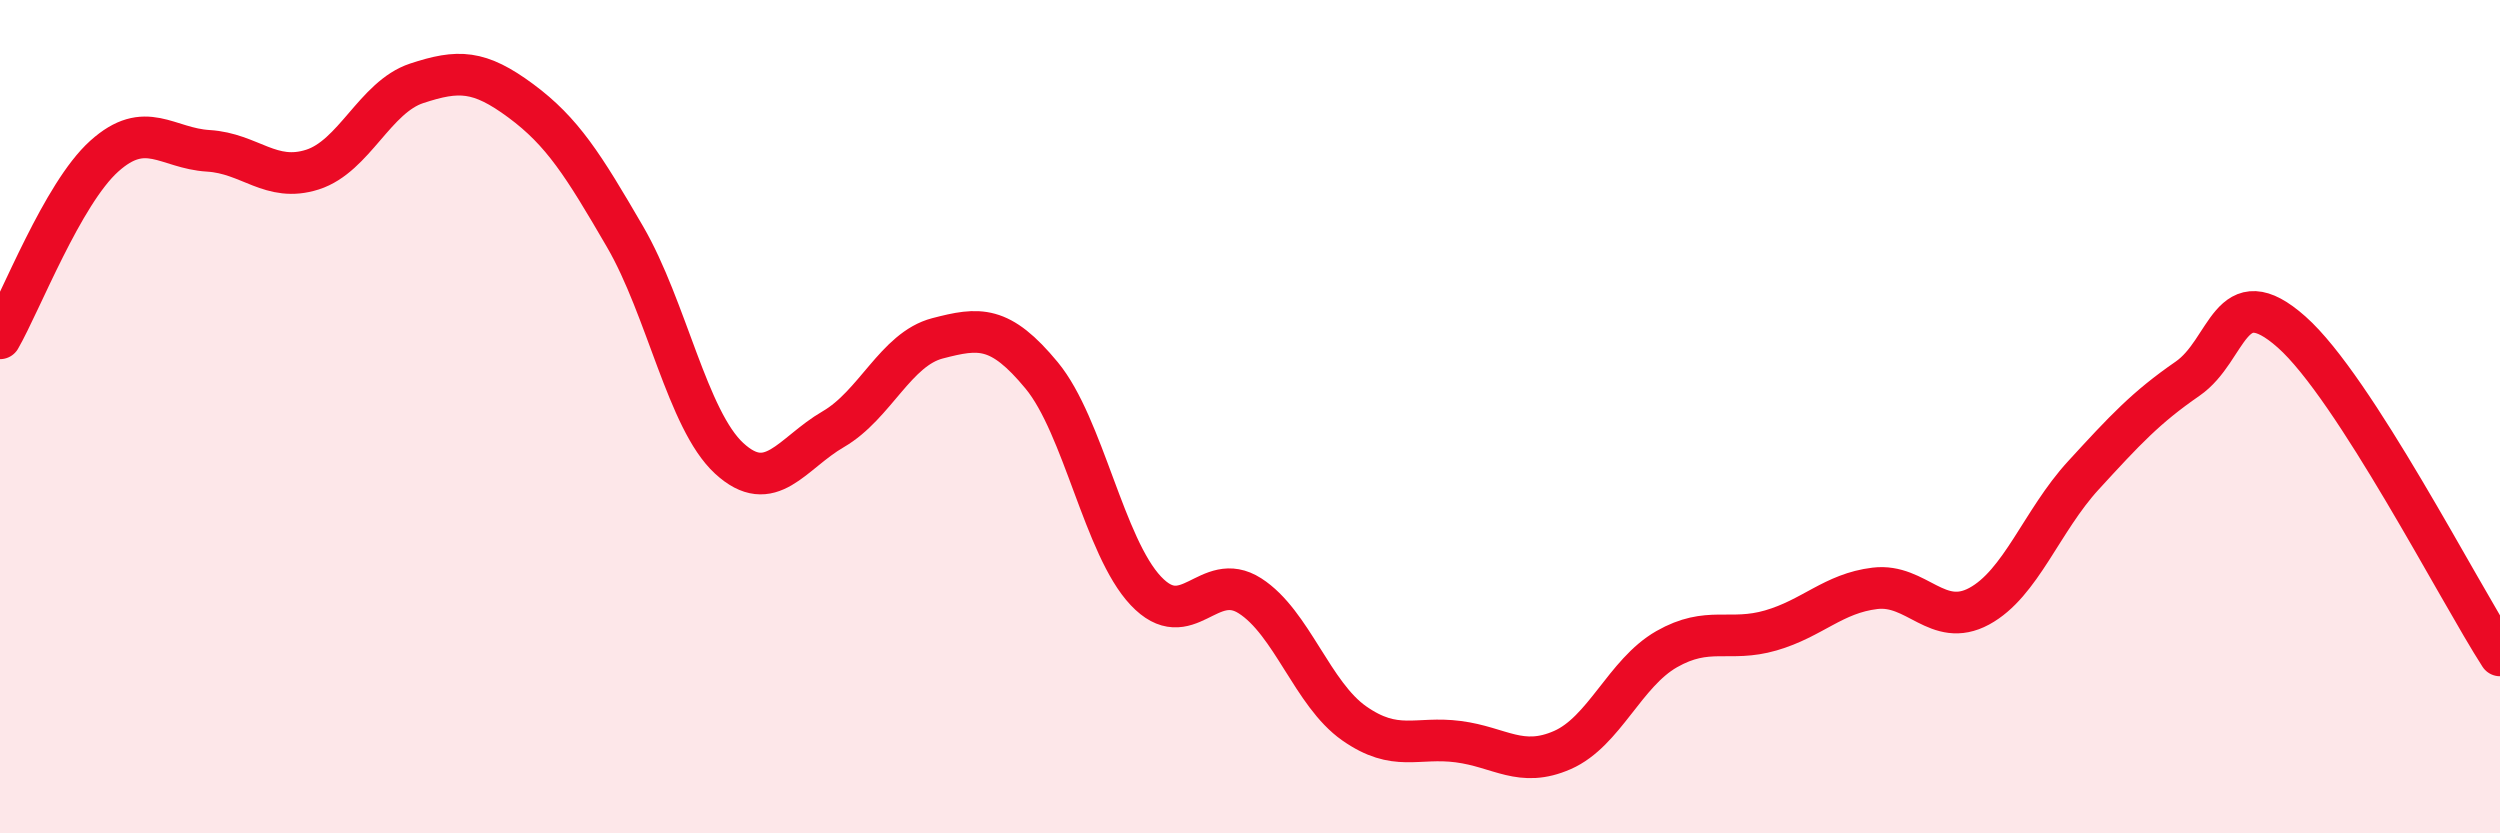
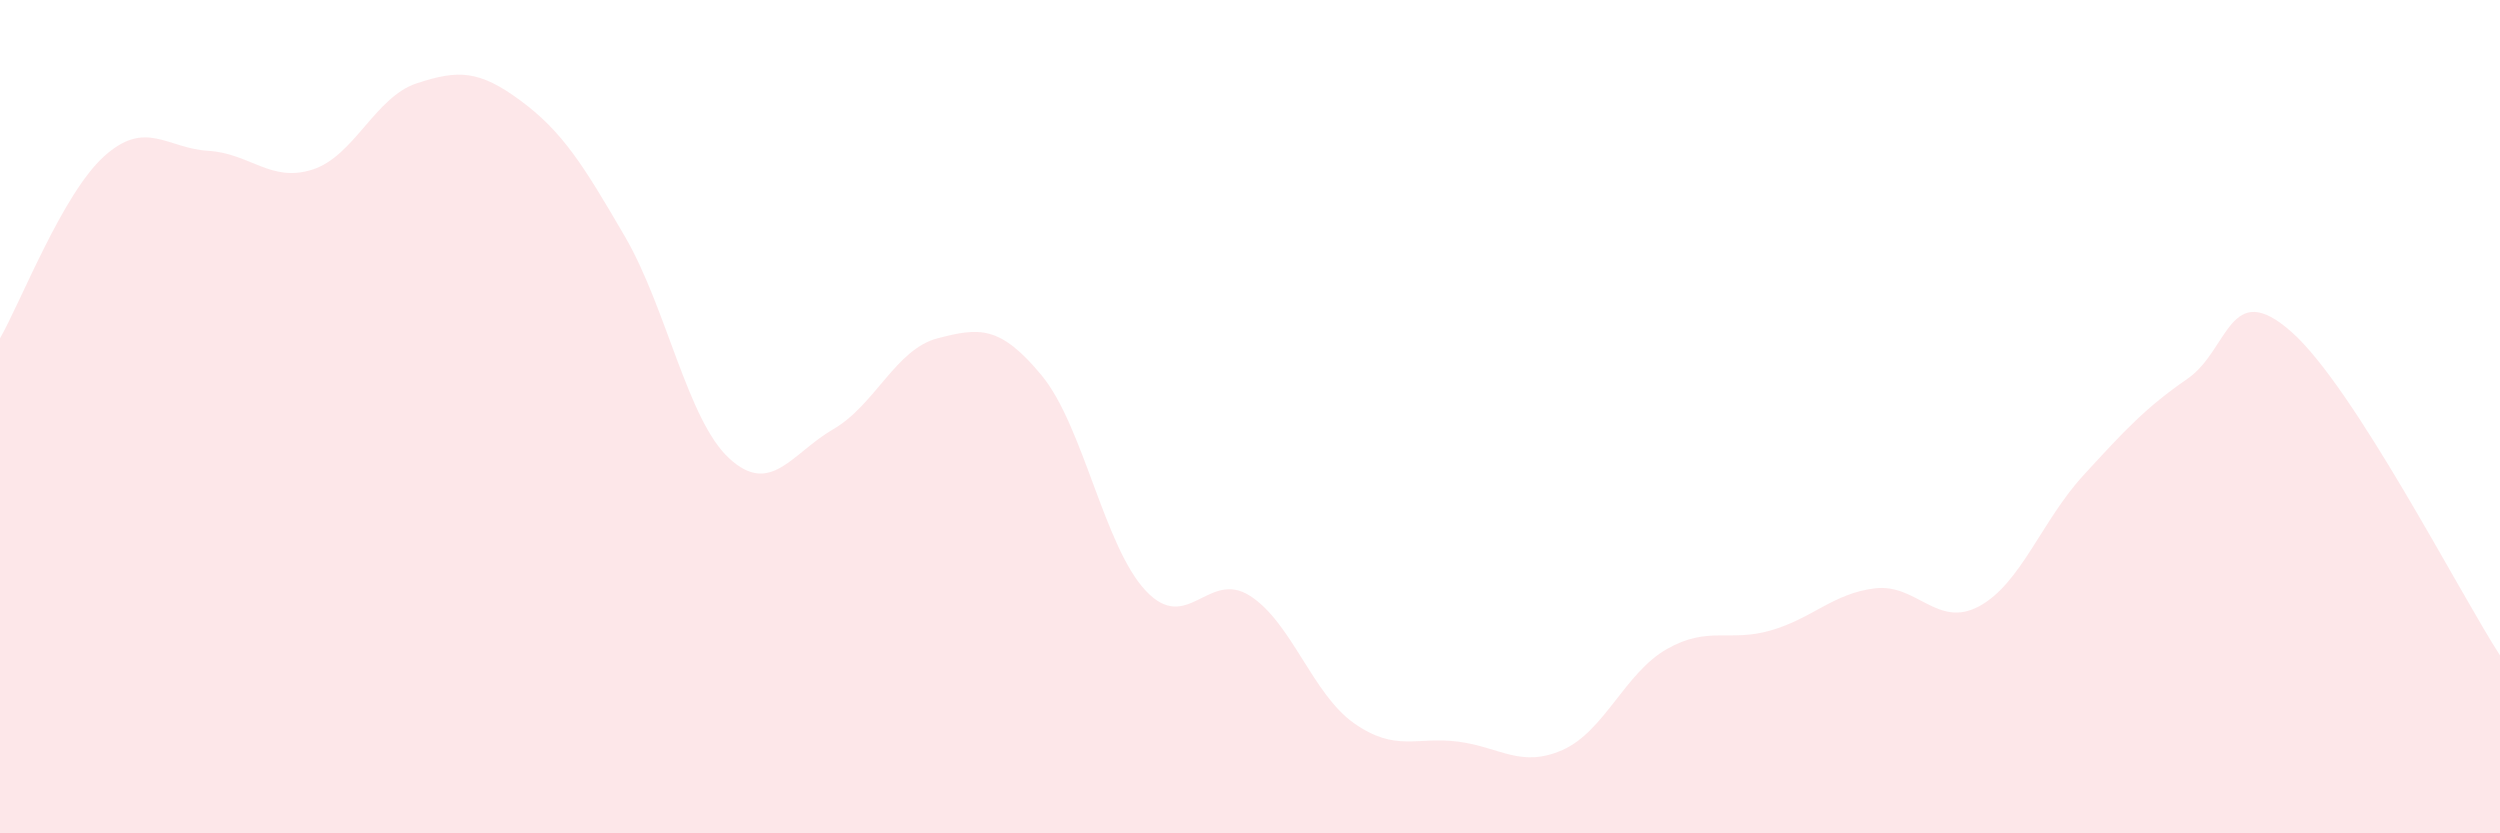
<svg xmlns="http://www.w3.org/2000/svg" width="60" height="20" viewBox="0 0 60 20">
  <path d="M 0,8.12 C 0.5,7.25 1.5,4.65 2.5,3.75 C 3.5,2.85 4,3.56 5,3.62 C 6,3.68 6.5,4.39 7.5,4.07 C 8.5,3.75 9,2.33 10,2 C 11,1.67 11.5,1.68 12.5,2.42 C 13.5,3.16 14,3.96 15,5.68 C 16,7.4 16.5,10.08 17.5,11 C 18.5,11.92 19,10.88 20,10.3 C 21,9.72 21.5,8.38 22.5,8.12 C 23.5,7.86 24,7.8 25,9.01 C 26,10.22 26.5,13.12 27.5,14.18 C 28.5,15.24 29,13.66 30,14.3 C 31,14.94 31.5,16.66 32.5,17.36 C 33.5,18.06 34,17.67 35,17.8 C 36,17.93 36.5,18.44 37.5,18 C 38.5,17.56 39,16.15 40,15.58 C 41,15.01 41.5,15.42 42.5,15.13 C 43.5,14.84 44,14.24 45,14.12 C 46,14 46.5,15.09 47.5,14.55 C 48.5,14.01 49,12.5 50,11.41 C 51,10.32 51.5,9.78 52.5,9.09 C 53.5,8.4 53.5,6.64 55,7.97 C 56.5,9.3 59,14.18 60,15.73L60 20L0 20Z" fill="#EB0A25" opacity="0.1" stroke-linecap="round" stroke-linejoin="round" />
-   <path d="M 0,8.12 C 0.5,7.25 1.5,4.65 2.5,3.75 C 3.5,2.85 4,3.56 5,3.62 C 6,3.68 6.5,4.39 7.5,4.07 C 8.5,3.75 9,2.33 10,2 C 11,1.67 11.5,1.68 12.5,2.42 C 13.5,3.16 14,3.96 15,5.68 C 16,7.4 16.5,10.08 17.5,11 C 18.5,11.92 19,10.88 20,10.3 C 21,9.72 21.5,8.38 22.5,8.12 C 23.5,7.86 24,7.8 25,9.01 C 26,10.22 26.5,13.12 27.5,14.18 C 28.5,15.24 29,13.66 30,14.3 C 31,14.94 31.5,16.66 32.5,17.36 C 33.5,18.06 34,17.67 35,17.8 C 36,17.93 36.5,18.44 37.5,18 C 38.5,17.56 39,16.15 40,15.58 C 41,15.01 41.5,15.42 42.5,15.13 C 43.5,14.84 44,14.24 45,14.12 C 46,14 46.5,15.09 47.5,14.55 C 48.5,14.01 49,12.5 50,11.41 C 51,10.32 51.5,9.78 52.5,9.09 C 53.5,8.4 53.5,6.64 55,7.97 C 56.5,9.3 59,14.18 60,15.73" stroke="#EB0A25" stroke-width="1" fill="none" stroke-linecap="round" stroke-linejoin="round" />
</svg>